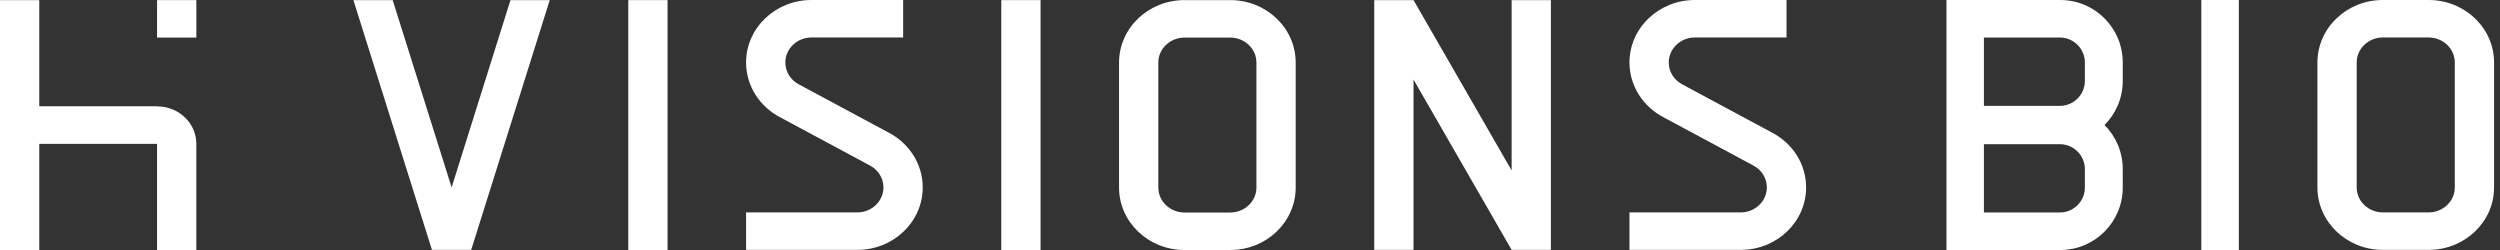
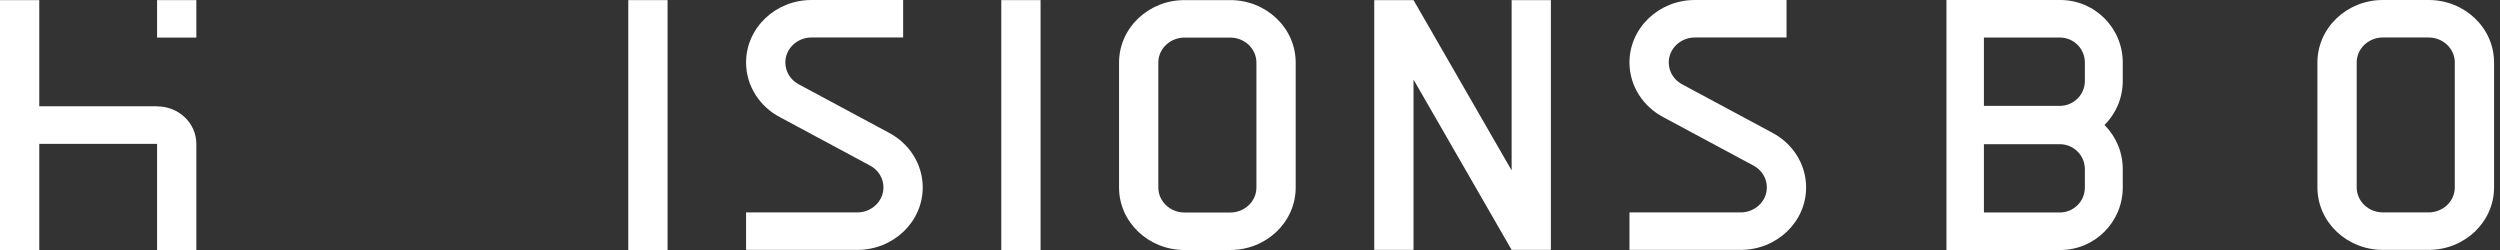
<svg xmlns="http://www.w3.org/2000/svg" width="260" height="26" viewBox="0 0 260 26" fill="none">
  <rect x="0" y="0" width="260" height="26" fill="#333333" stroke="none" />
  <path d="M20.42 0.011H16.336V3.909H20.42V0.011Z" fill="white" />
  <path d="M16.335 11.05H4.084V0.011H0V26H4.084V14.96H16.335V26H20.419V14.96C20.419 12.805 18.593 11.062 16.335 11.062" fill="white" />
-   <path d="M53.089 0.011L46.969 19.491L40.838 0.011H36.754L44.922 25.988H49.005L57.173 0.011H53.089Z" fill="white" />
  <path d="M69.426 0.011H65.342V26H69.426V0.011Z" fill="white" />
  <path d="M108.219 0.011H104.135V26H108.219V0.011Z" fill="white" />
  <path d="M157.21 0.011V17.725L147.006 0.011H142.922V25.988H147.006V8.274L157.21 25.988H161.293V0.011H157.21Z" fill="white" />
  <path d="M92.426 13.794L83.037 8.752C82.222 8.308 81.676 7.463 81.676 6.497C81.676 5.064 82.897 3.898 84.398 3.898H93.927V0H84.398C80.64 0 77.592 2.91 77.592 6.497C77.592 8.952 79.023 11.095 81.129 12.195L90.518 17.237C91.333 17.681 91.879 18.525 91.879 19.492C91.879 20.924 90.658 22.091 89.157 22.091H77.592V25.989H89.157C92.915 25.989 95.963 23.079 95.963 19.492C95.963 17.037 94.532 14.894 92.426 13.794Z" fill="white" />
  <path d="M184.299 13.794L174.91 8.752C174.096 8.308 173.549 7.463 173.549 6.497C173.549 5.064 174.77 3.898 176.271 3.898H185.8V0H176.271C172.513 0 169.465 2.91 169.465 6.497C169.465 8.952 170.896 11.095 173.002 12.195L182.391 17.237C183.206 17.681 183.752 18.525 183.752 19.492C183.752 20.924 182.531 22.091 181.03 22.091H169.465V25.989H181.03C184.788 25.989 187.836 23.079 187.836 19.492C187.836 17.037 186.405 14.894 184.299 13.794Z" fill="white" />
  <path d="M127.946 0.011H123.187C119.429 0.011 116.381 2.921 116.381 6.508V19.502C116.381 23.09 119.429 26 123.187 26H127.946C131.704 26 134.752 23.09 134.752 19.502V6.508C134.752 2.921 131.704 0.011 127.946 0.011ZM130.668 19.502C130.668 20.935 129.447 22.101 127.946 22.101H123.187C121.686 22.101 120.465 20.935 120.465 19.502V6.508C120.465 5.075 121.686 3.909 123.187 3.909H127.946C129.447 3.909 130.668 5.075 130.668 6.508V19.502Z" fill="white" />
  <path d="M214.268 0H202.432V26H214.268C217.861 26 220.766 23.088 220.766 19.502V17.593C220.766 15.799 220.046 14.18 218.87 13.003C220.046 11.827 220.766 10.201 220.766 8.414V6.498C220.766 2.912 217.861 0 214.268 0ZM216.826 19.527C216.813 20.941 215.669 22.079 214.255 22.098H206.327V14.996H214.255C215.669 15.015 216.813 16.153 216.826 17.567V19.527ZM216.826 8.44C216.813 9.854 215.669 10.991 214.255 11.011H206.327V3.902H214.255C215.669 3.921 216.813 5.059 216.826 6.473V8.44Z" fill="white" />
-   <path d="M232.839 0H228.938V26H232.839V0Z" fill="white" />
  <path d="M252.577 0H247.818C244.06 0 241.012 2.91 241.012 6.497V19.492C241.012 23.079 244.06 25.989 247.818 25.989H252.577C256.335 25.989 259.383 23.079 259.383 19.492V6.497C259.383 2.91 256.335 0 252.577 0ZM255.299 19.492C255.299 20.924 254.078 22.091 252.577 22.091H247.818C246.317 22.091 245.096 20.924 245.096 19.492V6.497C245.096 5.064 246.317 3.898 247.818 3.898H252.577C254.078 3.898 255.299 5.064 255.299 6.497V19.492Z" fill="white" />
</svg>